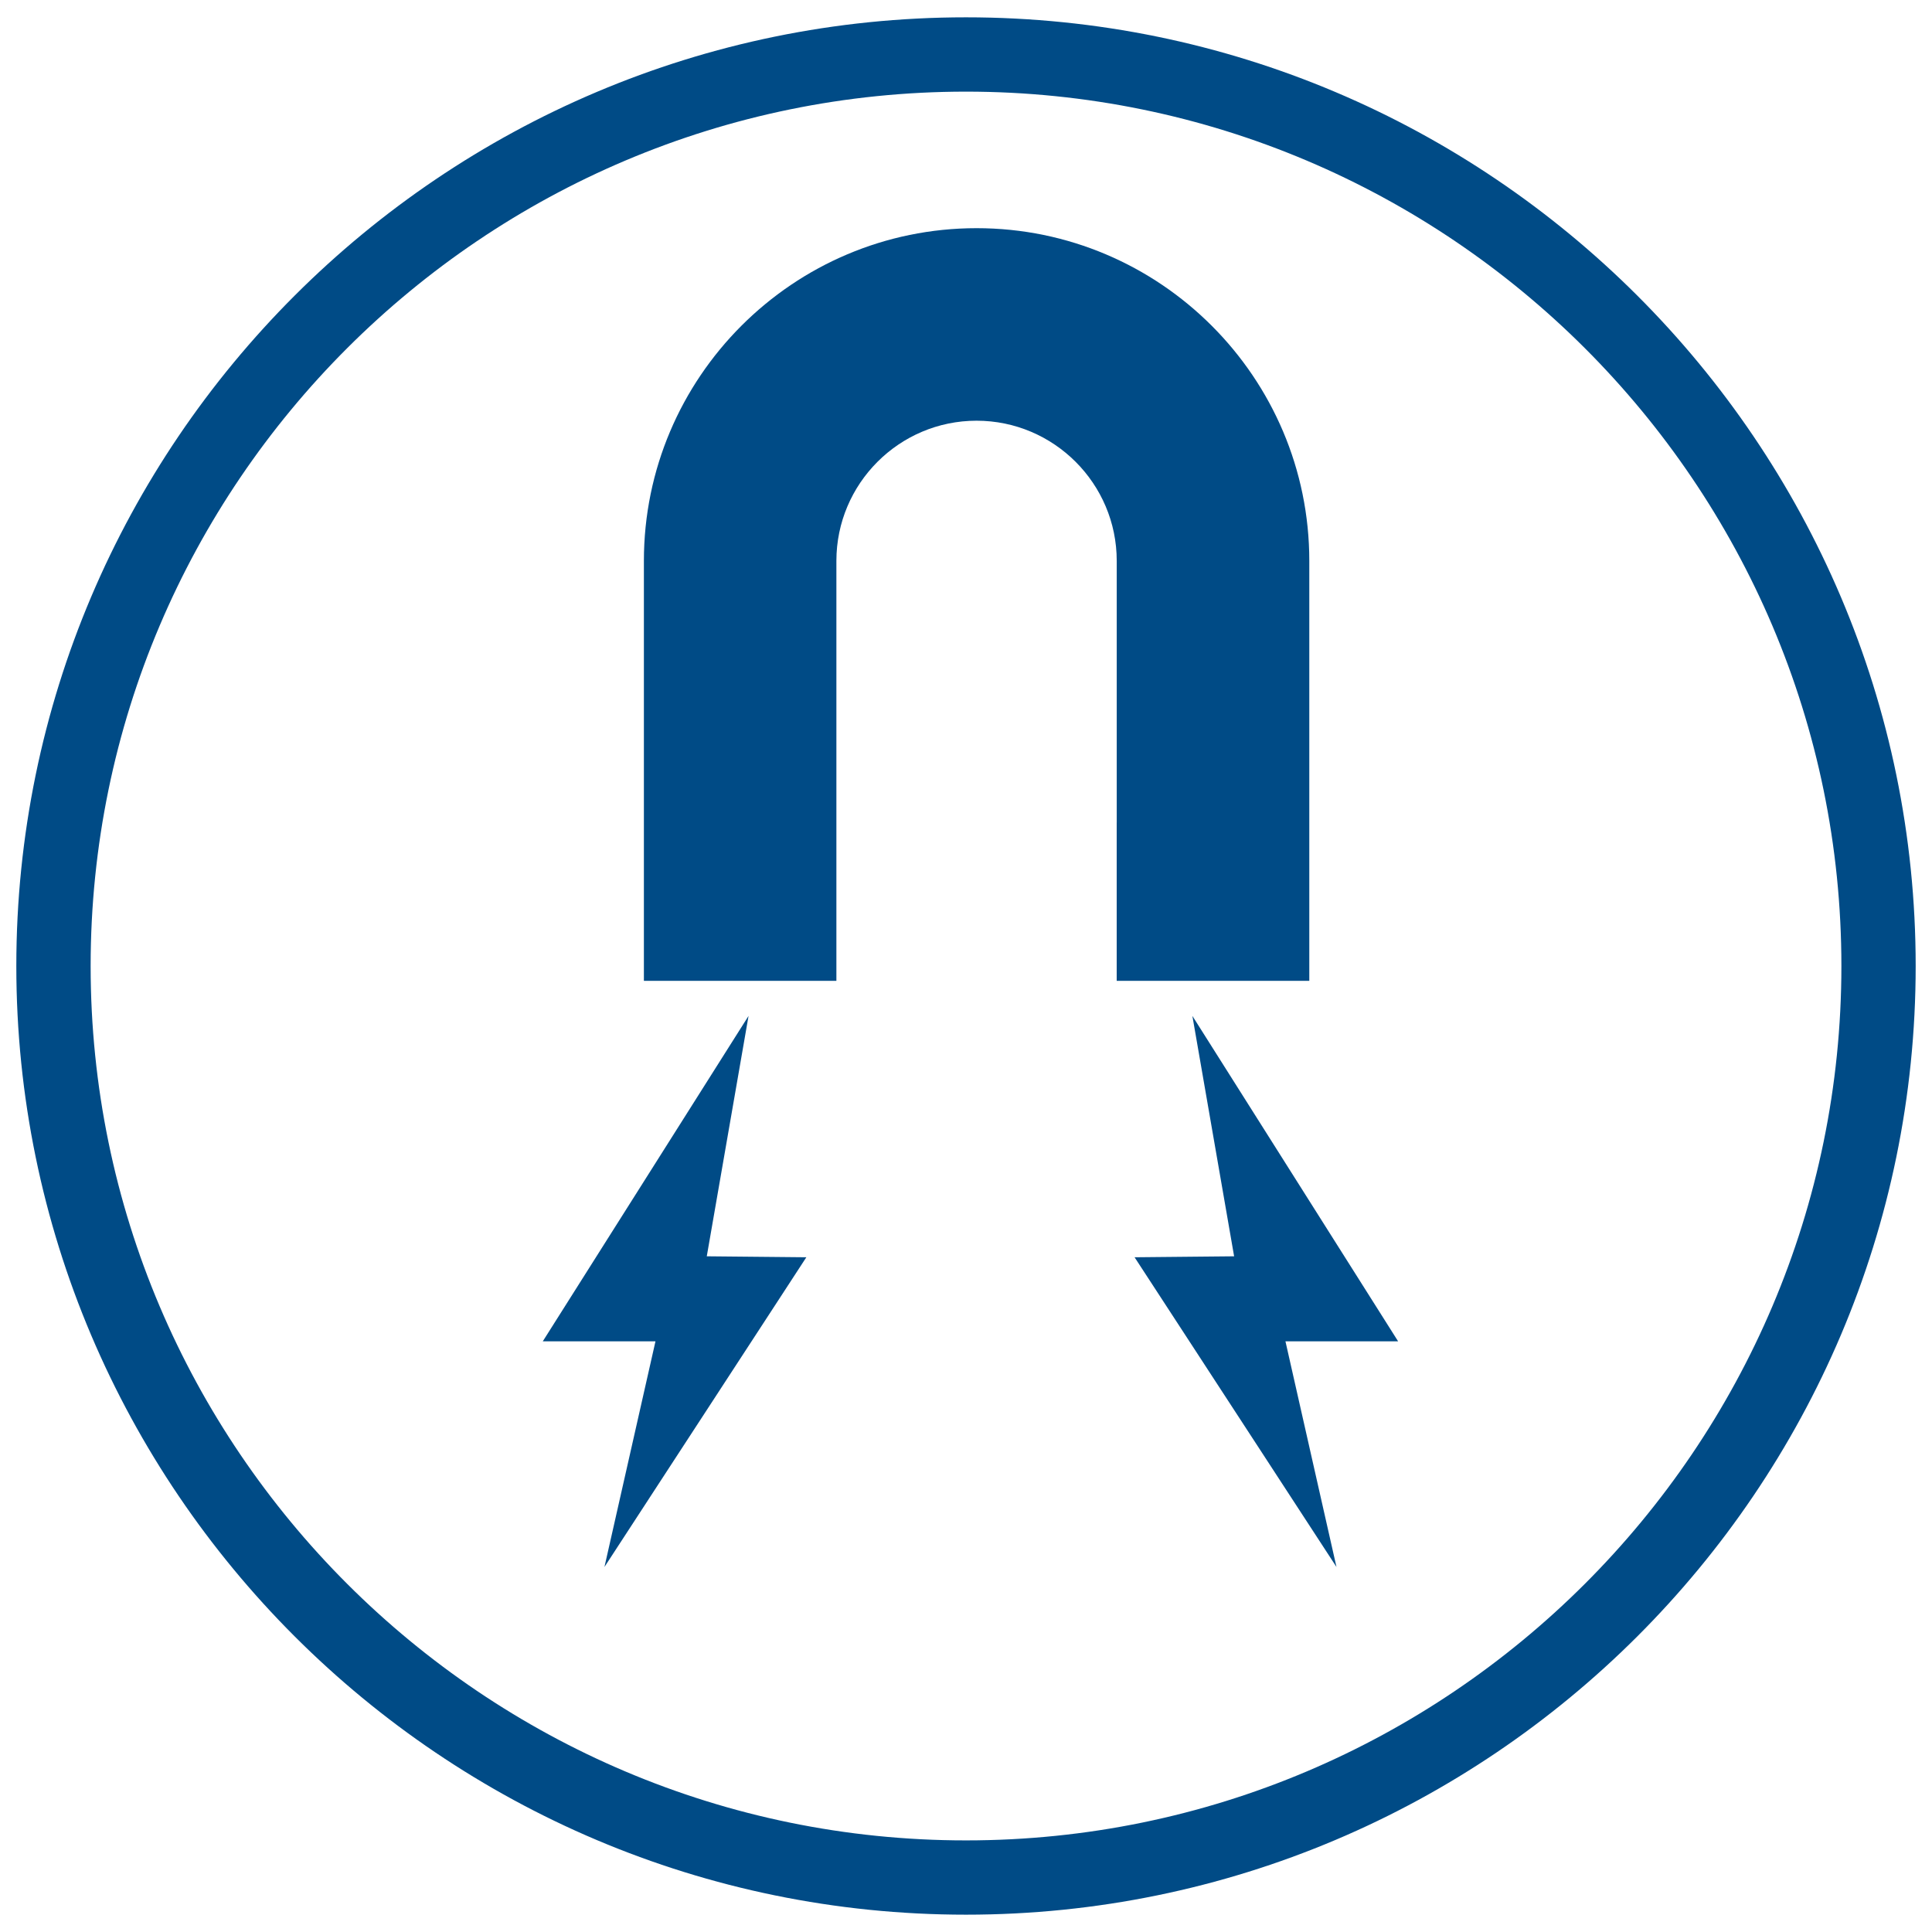
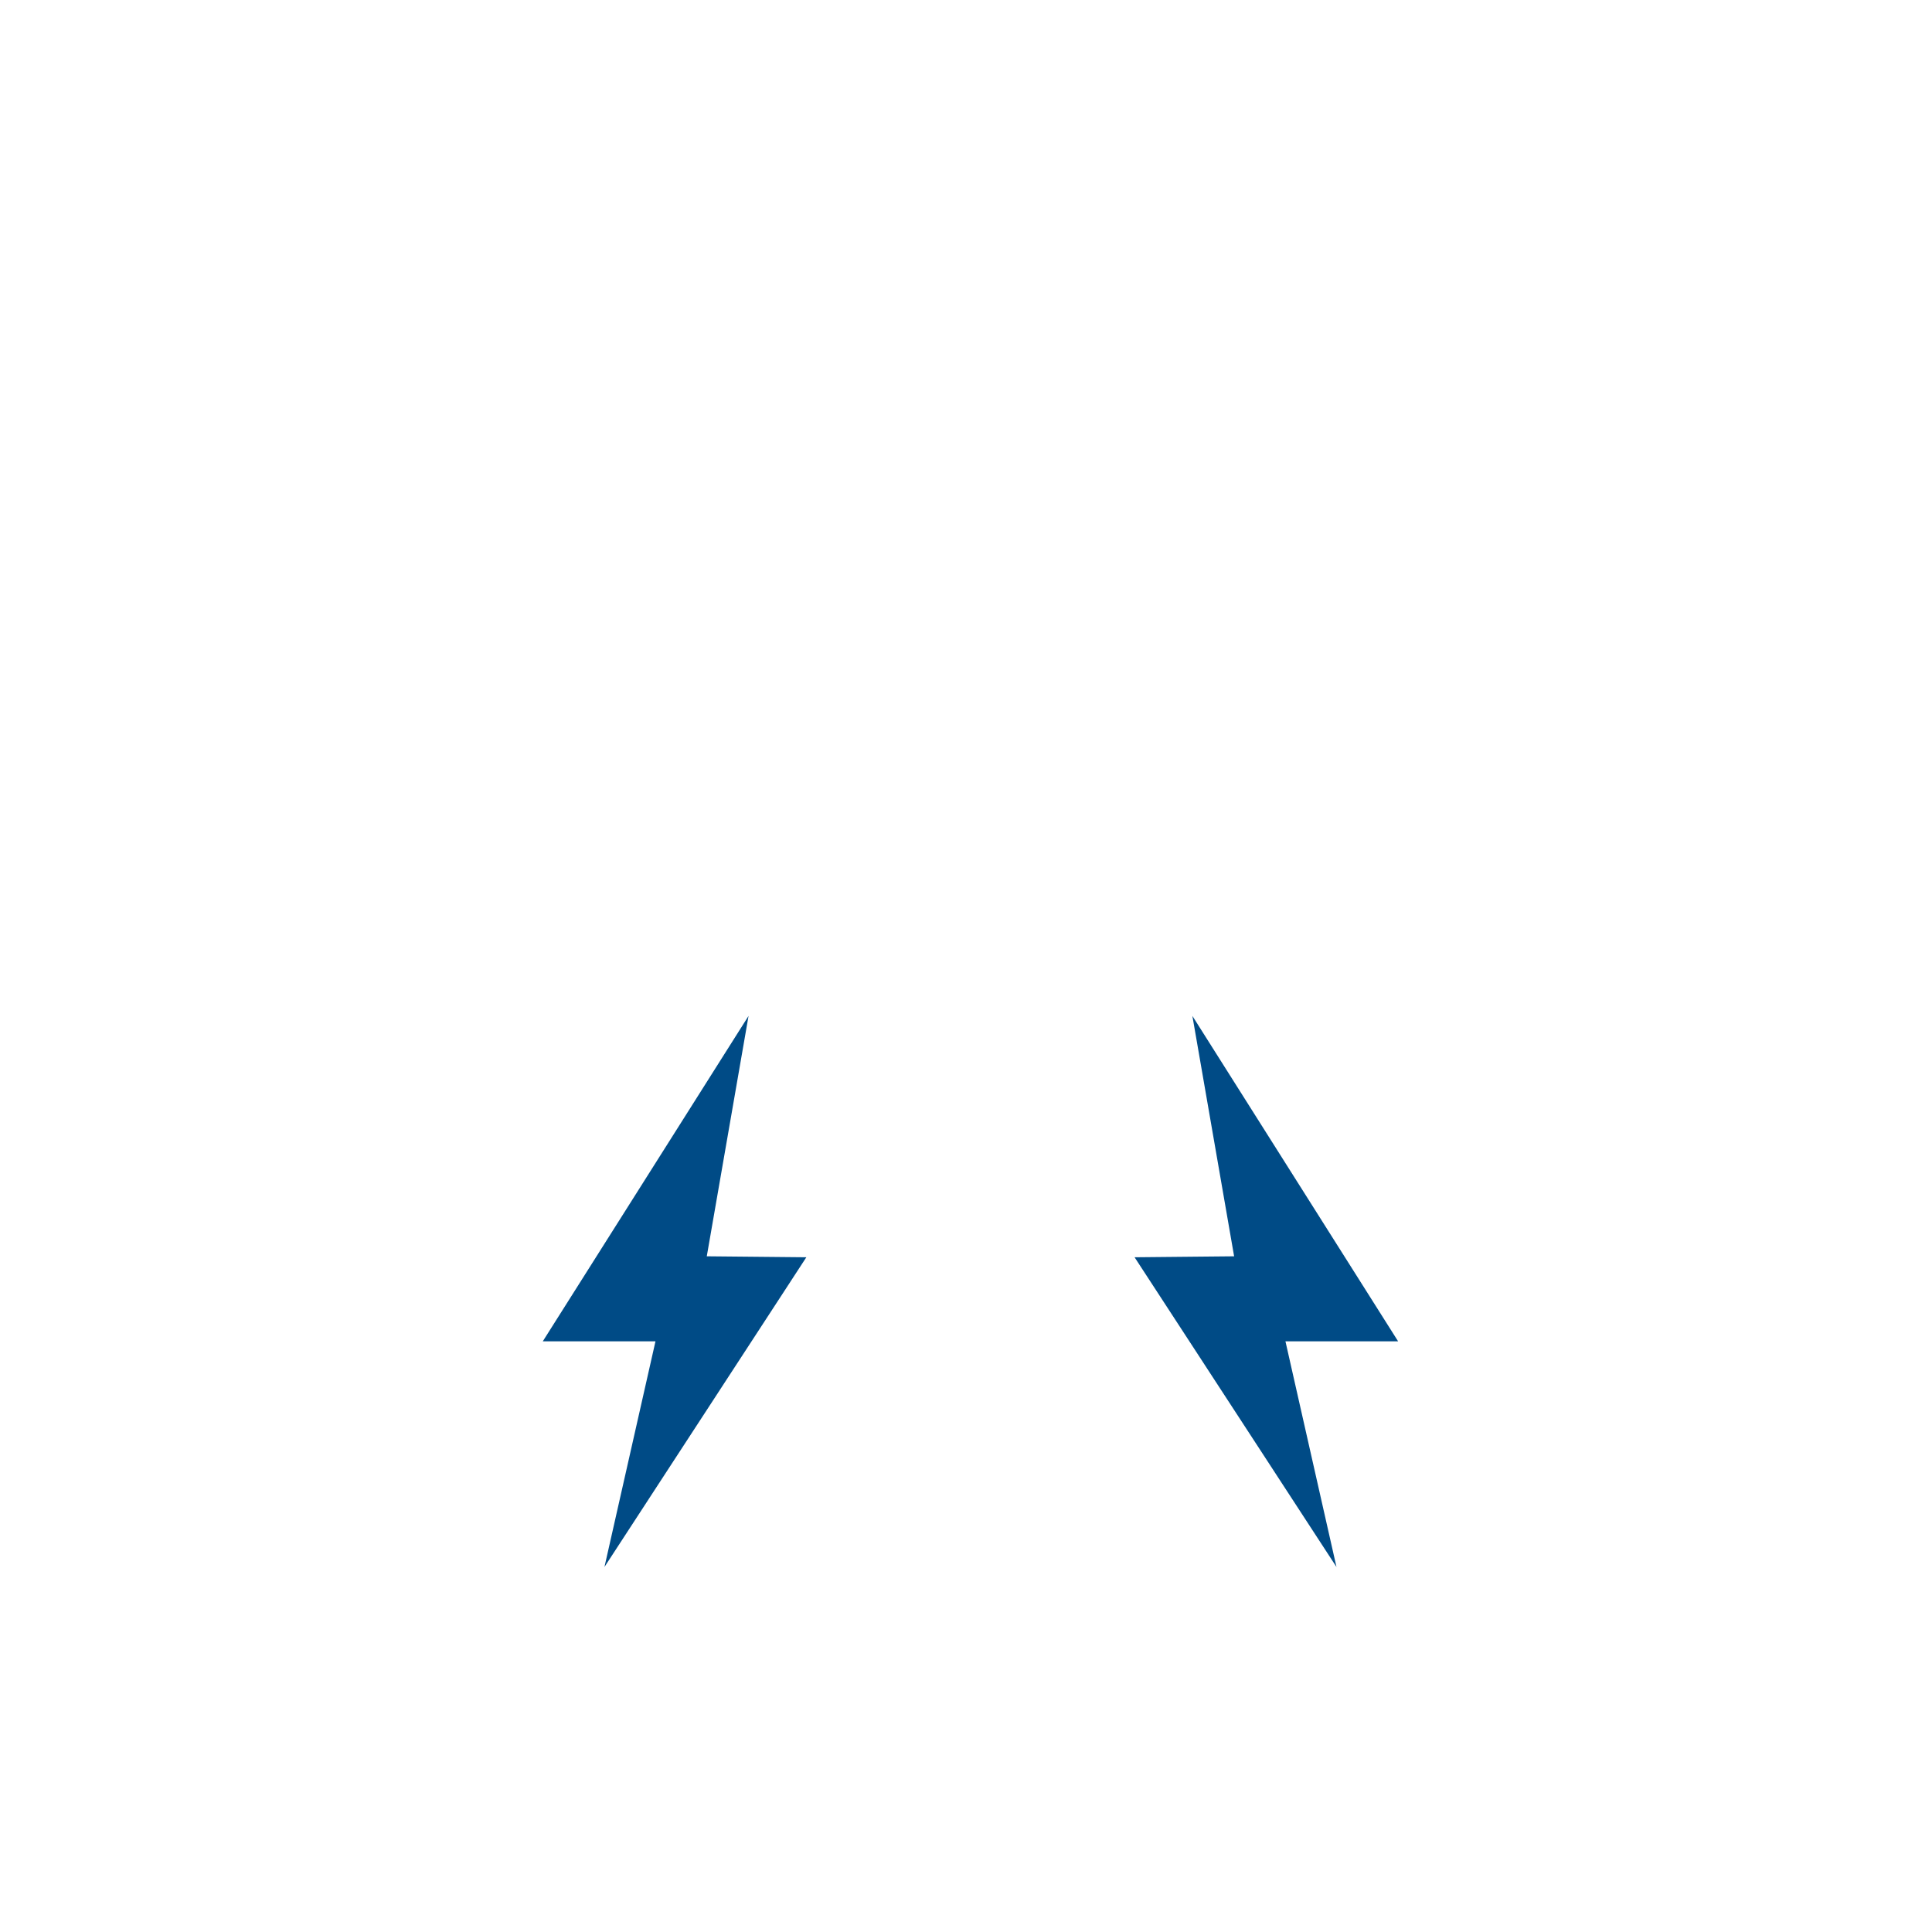
<svg xmlns="http://www.w3.org/2000/svg" version="1.1" id="Calque_1" x="0px" y="0px" width="58px" height="58px" viewBox="0 0 58 58" style="enable-background:new 0 0 58 58;" xml:space="preserve">
  <g>
-     <path style="fill:#004B86;" d="M29,57.48C13.279,57.48,0.49,44.705,0.49,29S13.279,0.52,29,0.52C44.721,0.52,57.51,13.296,57.51,29   S44.721,57.48,29,57.48z M29,2.751C14.51,2.751,2.721,14.526,2.721,29S14.51,55.25,29,55.25c14.491,0,26.28-11.775,26.28-26.25   S43.49,2.751,29,2.751z" />
-   </g>
-   <path style="fill:#004B86;" d="M19.328,29.445h2.89h2.891v-4.749l0,0v-7.858c0-2.319,1.887-4.208,4.208-4.208  c2.319,0,4.208,1.888,4.208,4.208v7.858h-0.001v4.749h2.891h2.891v-4.749l0,0v-7.858c0-5.507-4.482-9.988-9.988-9.988  c-5.508,0-9.988,4.481-9.988,9.988v7.858l0,0V29.445z" />
+     </g>
  <polygon style="fill:#004B86;" points="24.207,37.744 18.146,47.042 19.678,40.267 16.295,40.267 22.472,30.498 21.218,37.715 " />
  <polygon style="fill:#004B86;" points="34.061,37.744 40.122,47.042 38.59,40.267 41.972,40.267 35.796,30.498 37.049,37.715 " />
</svg>